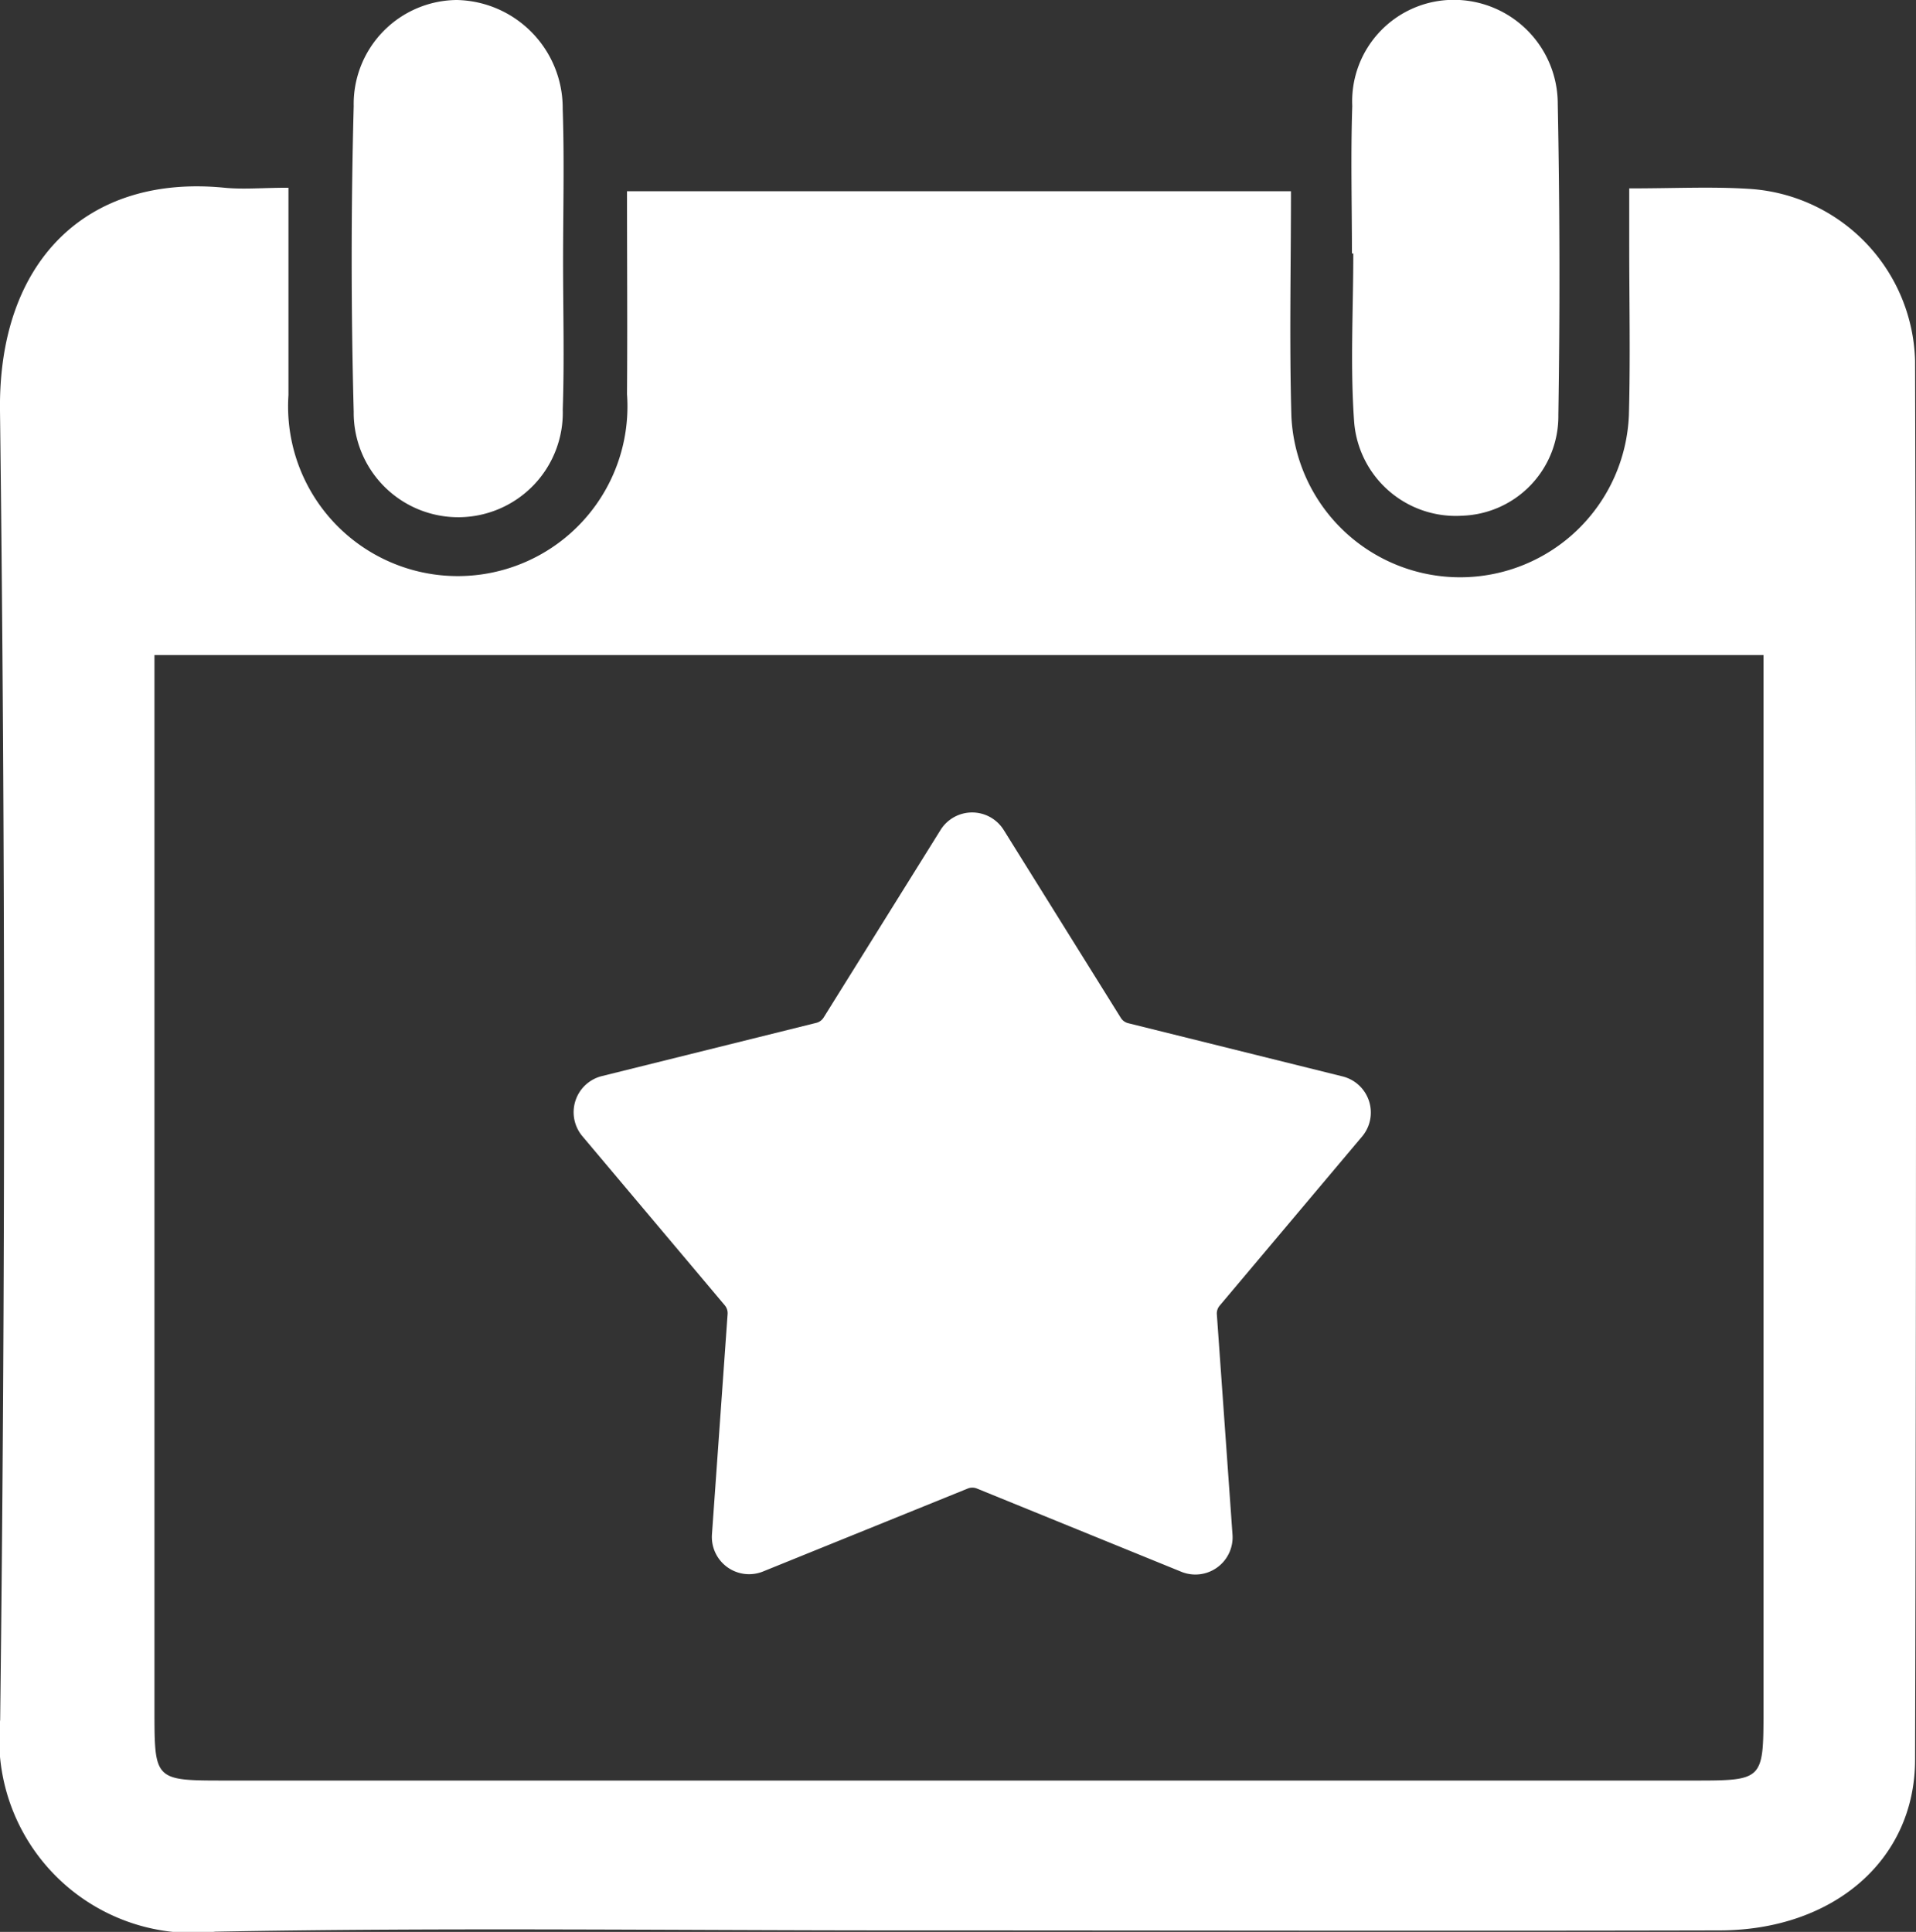
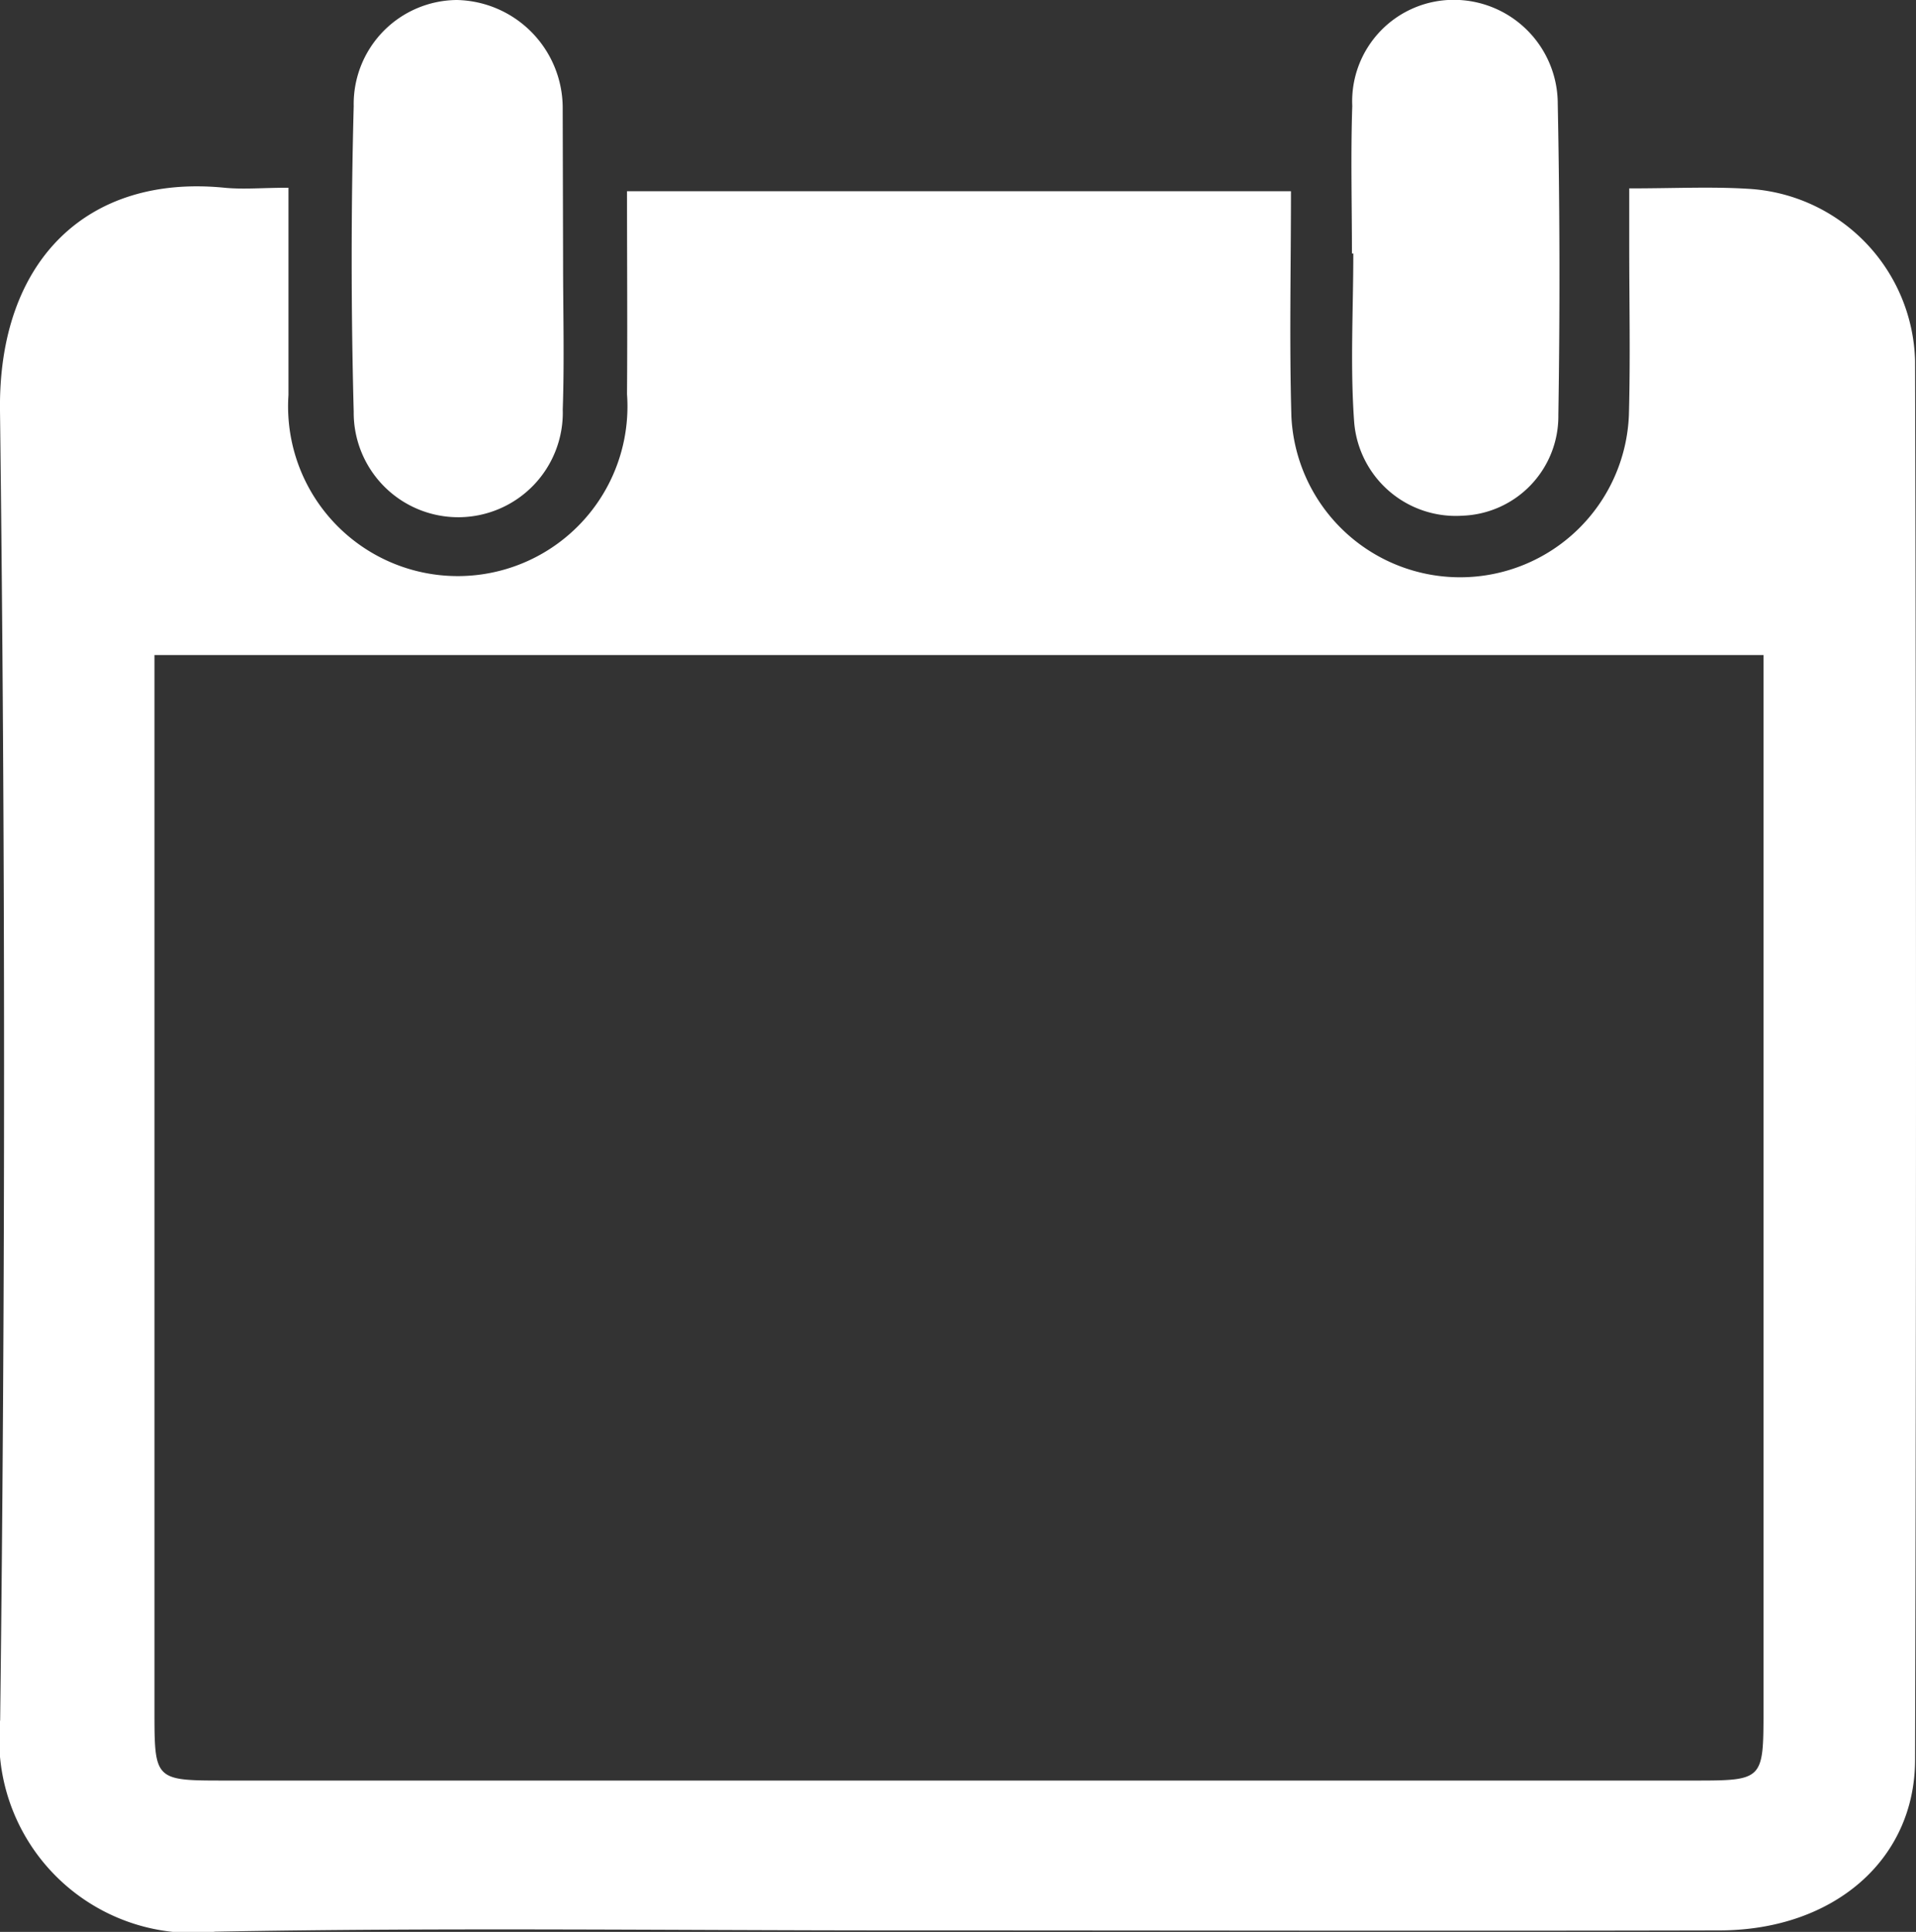
<svg xmlns="http://www.w3.org/2000/svg" id="Group_578" data-name="Group 578" width="35.004" height="35.296" viewBox="0 0 35.004 35.296">
  <rect x="0" y="0" width="35.004" height="35.296" fill="#333333" stroke="none" />
  <defs>
    <clipPath id="clip-path">
      <rect id="Rectangle_80" data-name="Rectangle 80" width="35.004" height="35.296" fill="#fff" />
    </clipPath>
  </defs>
  <g id="Group_251" data-name="Group 251" clip-path="url(#clip-path)">
-     <path id="Path_43" data-name="Path 43" d="M62.181,77.264l2.134,3.424a.222.222,0,0,0,.136.1l3.915.972a.68.68,0,0,1,.357,1.1l-2.6,3.088a.222.222,0,0,0-.052.16l.286,4.024a.68.68,0,0,1-.934.679L61.688,89.29a.224.224,0,0,0-.168,0l-3.739,1.515a.68.68,0,0,1-.934-.679l.286-4.024a.223.223,0,0,0-.052-.16l-2.6-3.088a.68.68,0,0,1,.357-1.1l3.915-.972a.223.223,0,0,0,.136-.1l2.134-3.424a.68.68,0,0,1,1.154,0" transform="translate(-43.84 -62.094)" fill="#fff" />
    <path id="Path_44" data-name="Path 44" d="M29.766,17.679c.816,0,1.49-.034,2.161.007a3.232,3.232,0,0,1,3.06,3.142q.034,12.778,0,25.557c0,1.841-1.5,3.116-3.567,3.121-5.015.012-10.03,0-15.045,0-4.147,0-8.295-.054-12.441.023a3.541,3.541,0,0,1-3.931-3.87Q.147,33.705,0,21.745c-.036-2.735,1.584-4.327,4.1-4.078.345.034.7,0,1.17,0,0,1.305,0,2.547,0,3.789a3.1,3.1,0,1,0,6.185-.018c.009-1.215,0-2.43,0-3.707H23.585c0,1.378-.031,2.749.008,4.119a3.086,3.086,0,0,0,6.166-.034c.028-1.028.006-2.057.006-3.086V17.679M2.822,26.205v1.047q0,9.115,0,18.229c0,1.284,0,1.287,1.286,1.287H30.923c1.29,0,1.294,0,1.295-1.279q0-9.115,0-18.229V26.205Z" transform="translate(0 -14.237)" fill="#fff" />
-     <path id="Path_45" data-name="Path 45" d="M37.153,4.781c0,.9.025,1.8-.006,2.7a1.91,1.91,0,1,1-3.819.04q-.074-2.79,0-5.583A1.9,1.9,0,0,1,35.209,0a1.974,1.974,0,0,1,1.937,1.989c.032.929.007,1.861.007,2.791" transform="translate(-26.866 0)" fill="#fff" />
+     <path id="Path_45" data-name="Path 45" d="M37.153,4.781c0,.9.025,1.8-.006,2.7a1.91,1.91,0,1,1-3.819.04q-.074-2.79,0-5.583A1.9,1.9,0,0,1,35.209,0a1.974,1.974,0,0,1,1.937,1.989" transform="translate(-26.866 0)" fill="#fff" />
    <path id="Path_46" data-name="Path 46" d="M127.94,4.64c0-.9-.024-1.8.006-2.7A1.855,1.855,0,0,1,129.8,0a1.9,1.9,0,0,1,1.9,1.9q.056,2.844.011,5.69a1.818,1.818,0,0,1-1.749,1.835,1.863,1.863,0,0,1-1.981-1.707c-.075-1.023-.016-2.056-.016-3.084h-.023" transform="translate(-103.241 -0.003)" fill="#fff" />
  </g>
</svg>